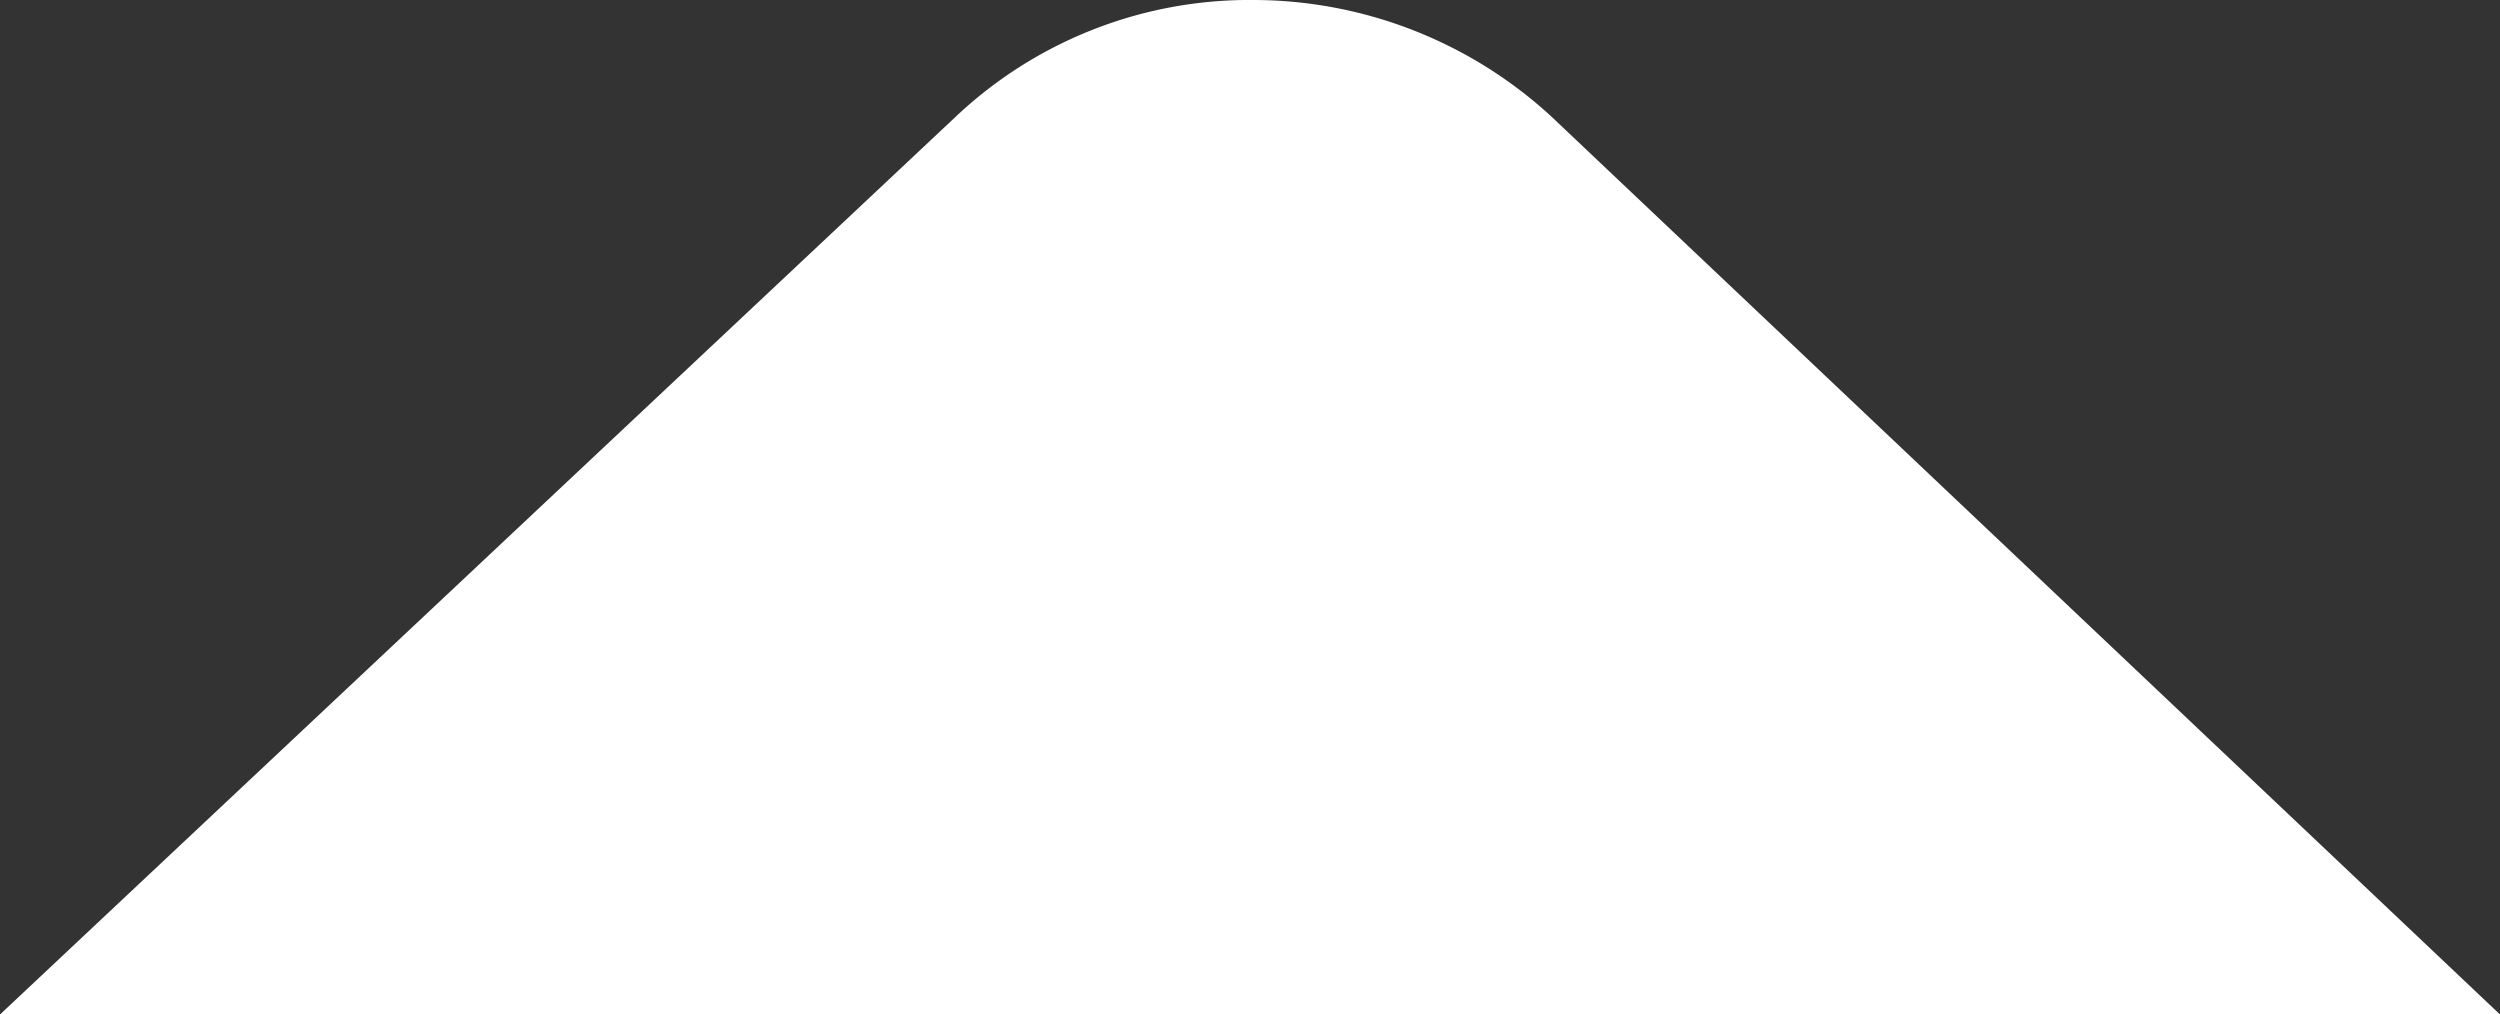
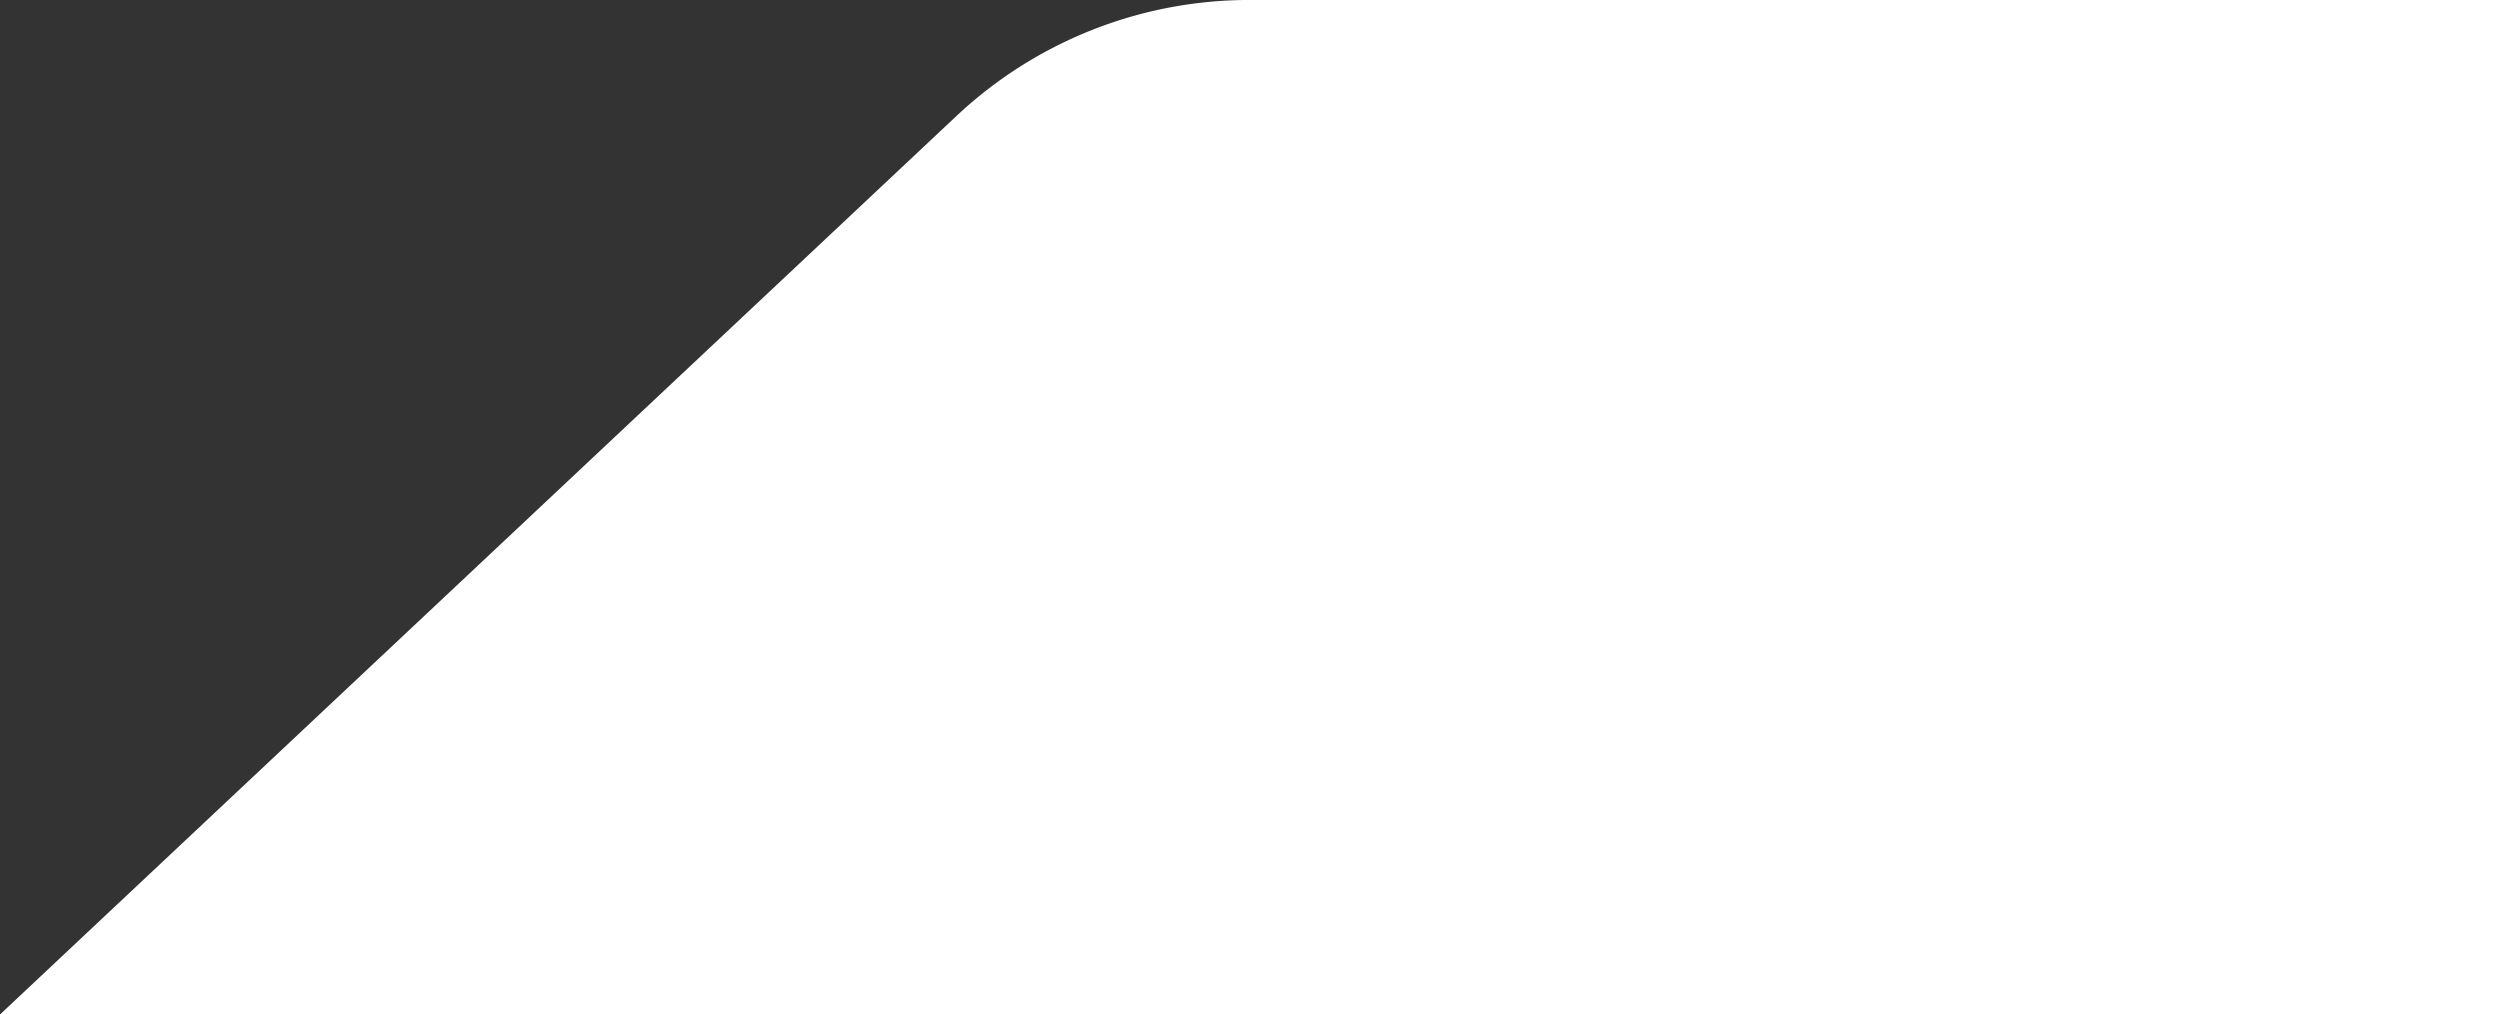
<svg xmlns="http://www.w3.org/2000/svg" width="34.5" height="14" viewBox="0 0 34.5 14">
  <rect x="0" y="0" width="34.5" height="14" fill="#333333" stroke="none" />
  <defs>
    <style>
            .cls-1{fill:#fff}
        </style>
  </defs>
-   <path id="Path_39" d="M34.5 14L21.4 1.6A6.082 6.082 0 0 0 17.3 0a5.905 5.905 0 0 0-4.1 1.6L0 14z" class="cls-1" data-name="Path 39" />
+   <path id="Path_39" d="M34.5 14A6.082 6.082 0 0 0 17.3 0a5.905 5.905 0 0 0-4.1 1.6L0 14z" class="cls-1" data-name="Path 39" />
</svg>